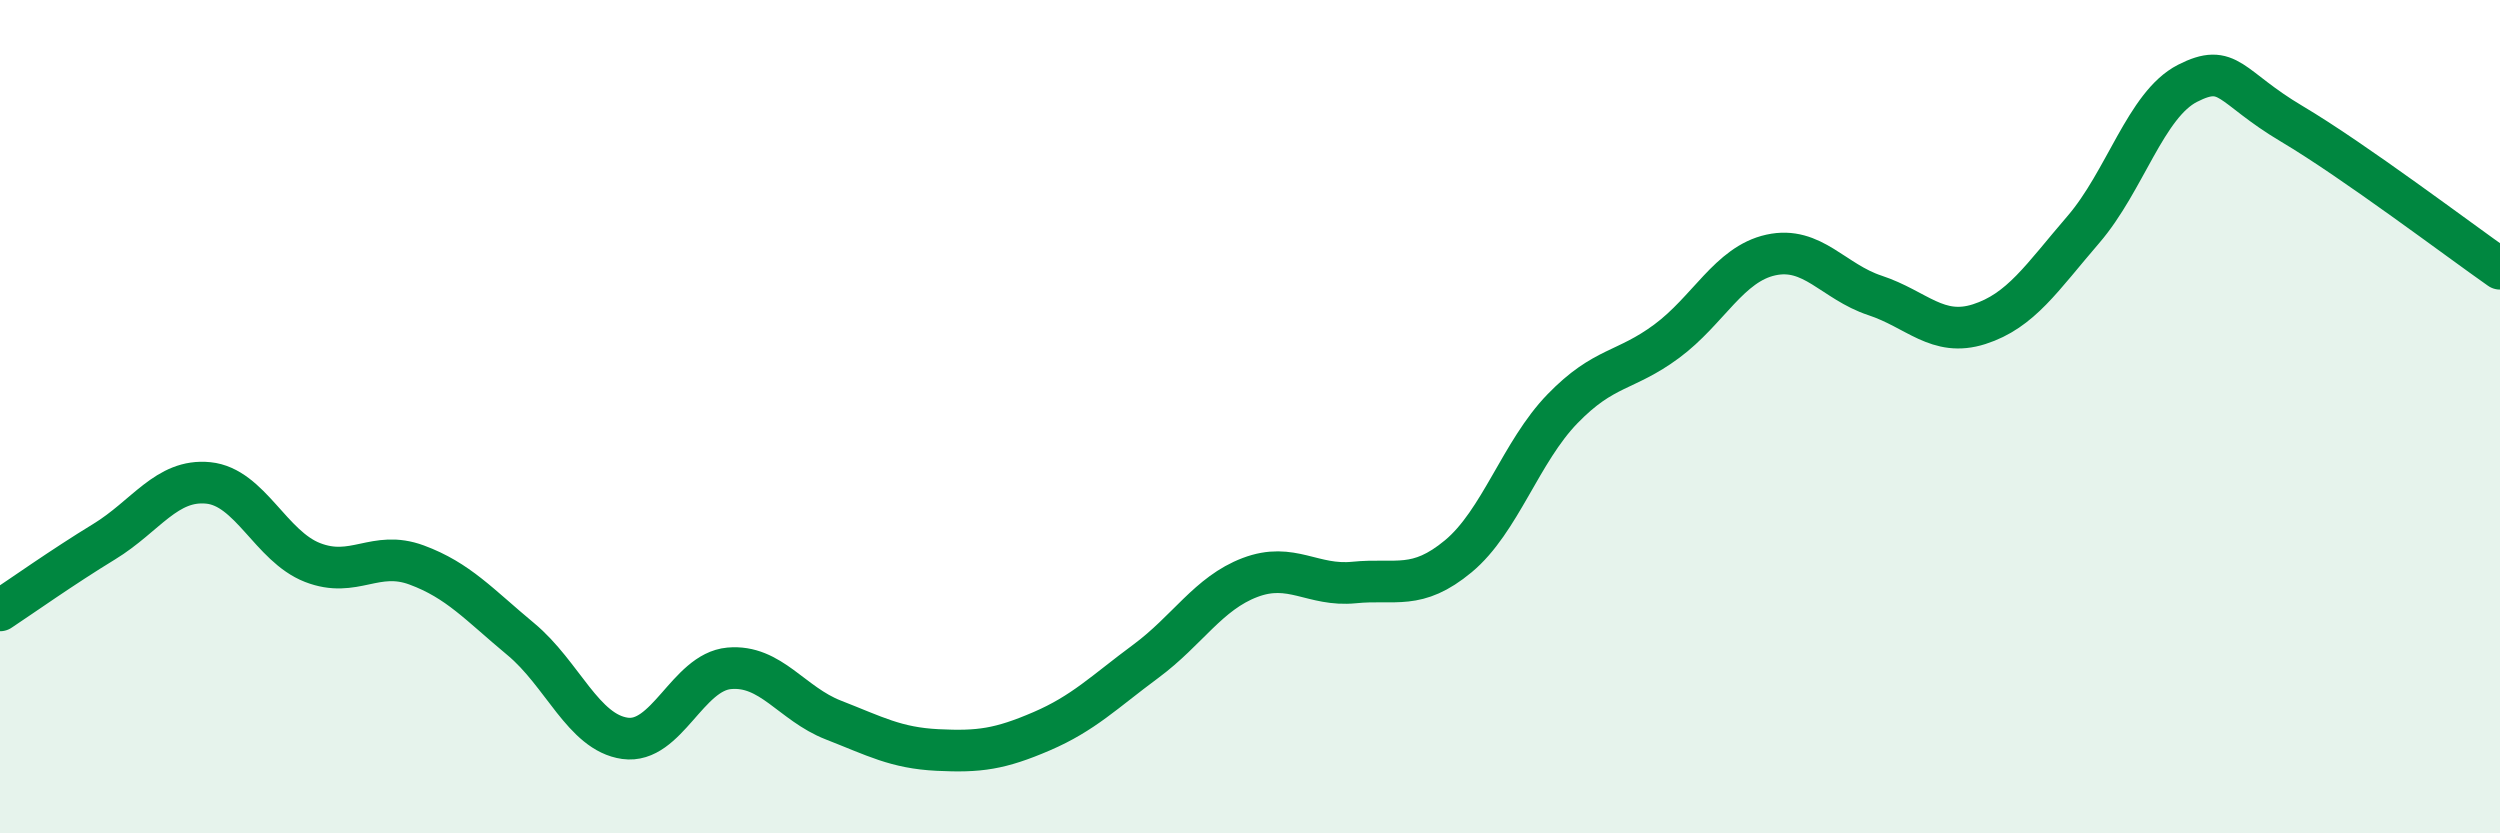
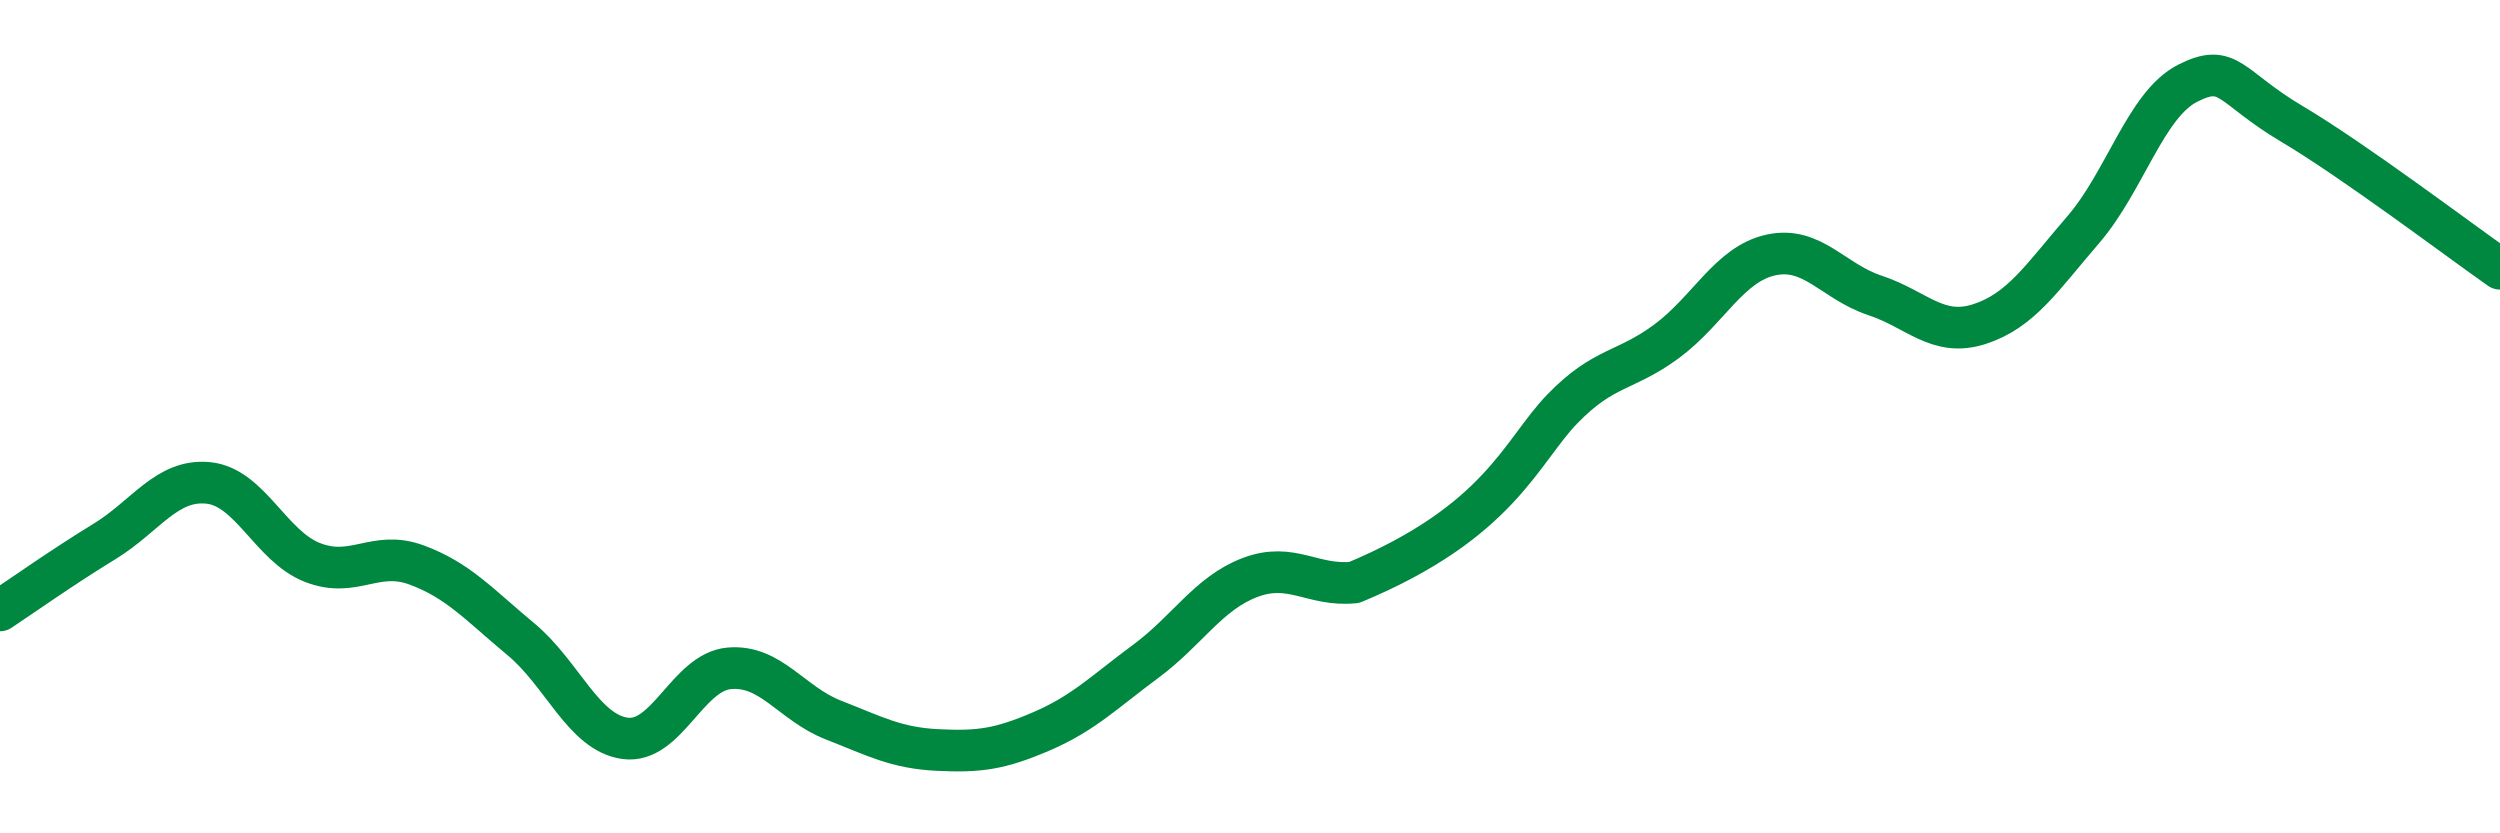
<svg xmlns="http://www.w3.org/2000/svg" width="60" height="20" viewBox="0 0 60 20">
-   <path d="M 0,14.65 C 0.5,14.32 1.5,13.61 2.5,13 C 3.5,12.39 4,11.49 5,11.59 C 6,11.69 6.5,13.11 7.5,13.5 C 8.5,13.89 9,13.19 10,13.56 C 11,13.93 11.5,14.51 12.5,15.34 C 13.5,16.17 14,17.58 15,17.72 C 16,17.86 16.5,16.13 17.5,16.04 C 18.5,15.95 19,16.89 20,17.28 C 21,17.67 21.5,17.95 22.5,18 C 23.5,18.05 24,17.98 25,17.55 C 26,17.12 26.5,16.61 27.5,15.87 C 28.5,15.13 29,14.24 30,13.86 C 31,13.48 31.5,14.08 32.5,13.98 C 33.5,13.88 34,14.18 35,13.35 C 36,12.52 36.5,10.84 37.5,9.81 C 38.5,8.78 39,8.93 40,8.19 C 41,7.45 41.5,6.34 42.5,6.12 C 43.5,5.9 44,6.76 45,7.09 C 46,7.42 46.5,8.1 47.5,7.78 C 48.5,7.46 49,6.67 50,5.51 C 51,4.35 51.5,2.51 52.5,2 C 53.5,1.49 53.5,2.08 55,2.97 C 56.5,3.86 59,5.75 60,6.45L60 20L0 20Z" fill="#008740" opacity="0.1" stroke-linecap="round" stroke-linejoin="round" />
-   <path d="M 0,14.65 C 0.5,14.32 1.5,13.61 2.5,13 C 3.5,12.39 4,11.49 5,11.59 C 6,11.69 6.5,13.11 7.5,13.5 C 8.5,13.89 9,13.19 10,13.56 C 11,13.93 11.5,14.51 12.5,15.34 C 13.5,16.17 14,17.58 15,17.72 C 16,17.86 16.5,16.13 17.5,16.04 C 18.5,15.95 19,16.89 20,17.28 C 21,17.67 21.5,17.95 22.5,18 C 23.5,18.05 24,17.98 25,17.55 C 26,17.12 26.5,16.61 27.5,15.87 C 28.5,15.13 29,14.24 30,13.86 C 31,13.48 31.5,14.08 32.5,13.98 C 33.5,13.88 34,14.18 35,13.35 C 36,12.52 36.5,10.84 37.5,9.81 C 38.5,8.78 39,8.93 40,8.19 C 41,7.45 41.5,6.34 42.5,6.12 C 43.5,5.9 44,6.76 45,7.09 C 46,7.42 46.5,8.1 47.5,7.78 C 48.5,7.46 49,6.67 50,5.51 C 51,4.35 51.5,2.51 52.5,2 C 53.5,1.49 53.5,2.08 55,2.97 C 56.5,3.86 59,5.75 60,6.45" stroke="#008740" stroke-width="1" fill="none" stroke-linecap="round" stroke-linejoin="round" />
+   <path d="M 0,14.65 C 0.5,14.32 1.5,13.61 2.5,13 C 3.5,12.39 4,11.49 5,11.59 C 6,11.69 6.5,13.11 7.5,13.5 C 8.5,13.89 9,13.19 10,13.56 C 11,13.93 11.5,14.51 12.5,15.34 C 13.5,16.17 14,17.58 15,17.72 C 16,17.86 16.5,16.13 17.5,16.04 C 18.5,15.95 19,16.89 20,17.28 C 21,17.67 21.5,17.95 22.5,18 C 23.5,18.05 24,17.98 25,17.55 C 26,17.12 26.5,16.61 27.5,15.87 C 28.5,15.13 29,14.24 30,13.86 C 31,13.48 31.5,14.08 32.5,13.98 C 36,12.52 36.5,10.84 37.5,9.81 C 38.5,8.78 39,8.93 40,8.19 C 41,7.45 41.5,6.34 42.5,6.12 C 43.5,5.9 44,6.76 45,7.09 C 46,7.42 46.5,8.1 47.5,7.78 C 48.5,7.46 49,6.67 50,5.51 C 51,4.35 51.5,2.51 52.5,2 C 53.5,1.49 53.5,2.08 55,2.97 C 56.5,3.86 59,5.75 60,6.45" stroke="#008740" stroke-width="1" fill="none" stroke-linecap="round" stroke-linejoin="round" />
</svg>